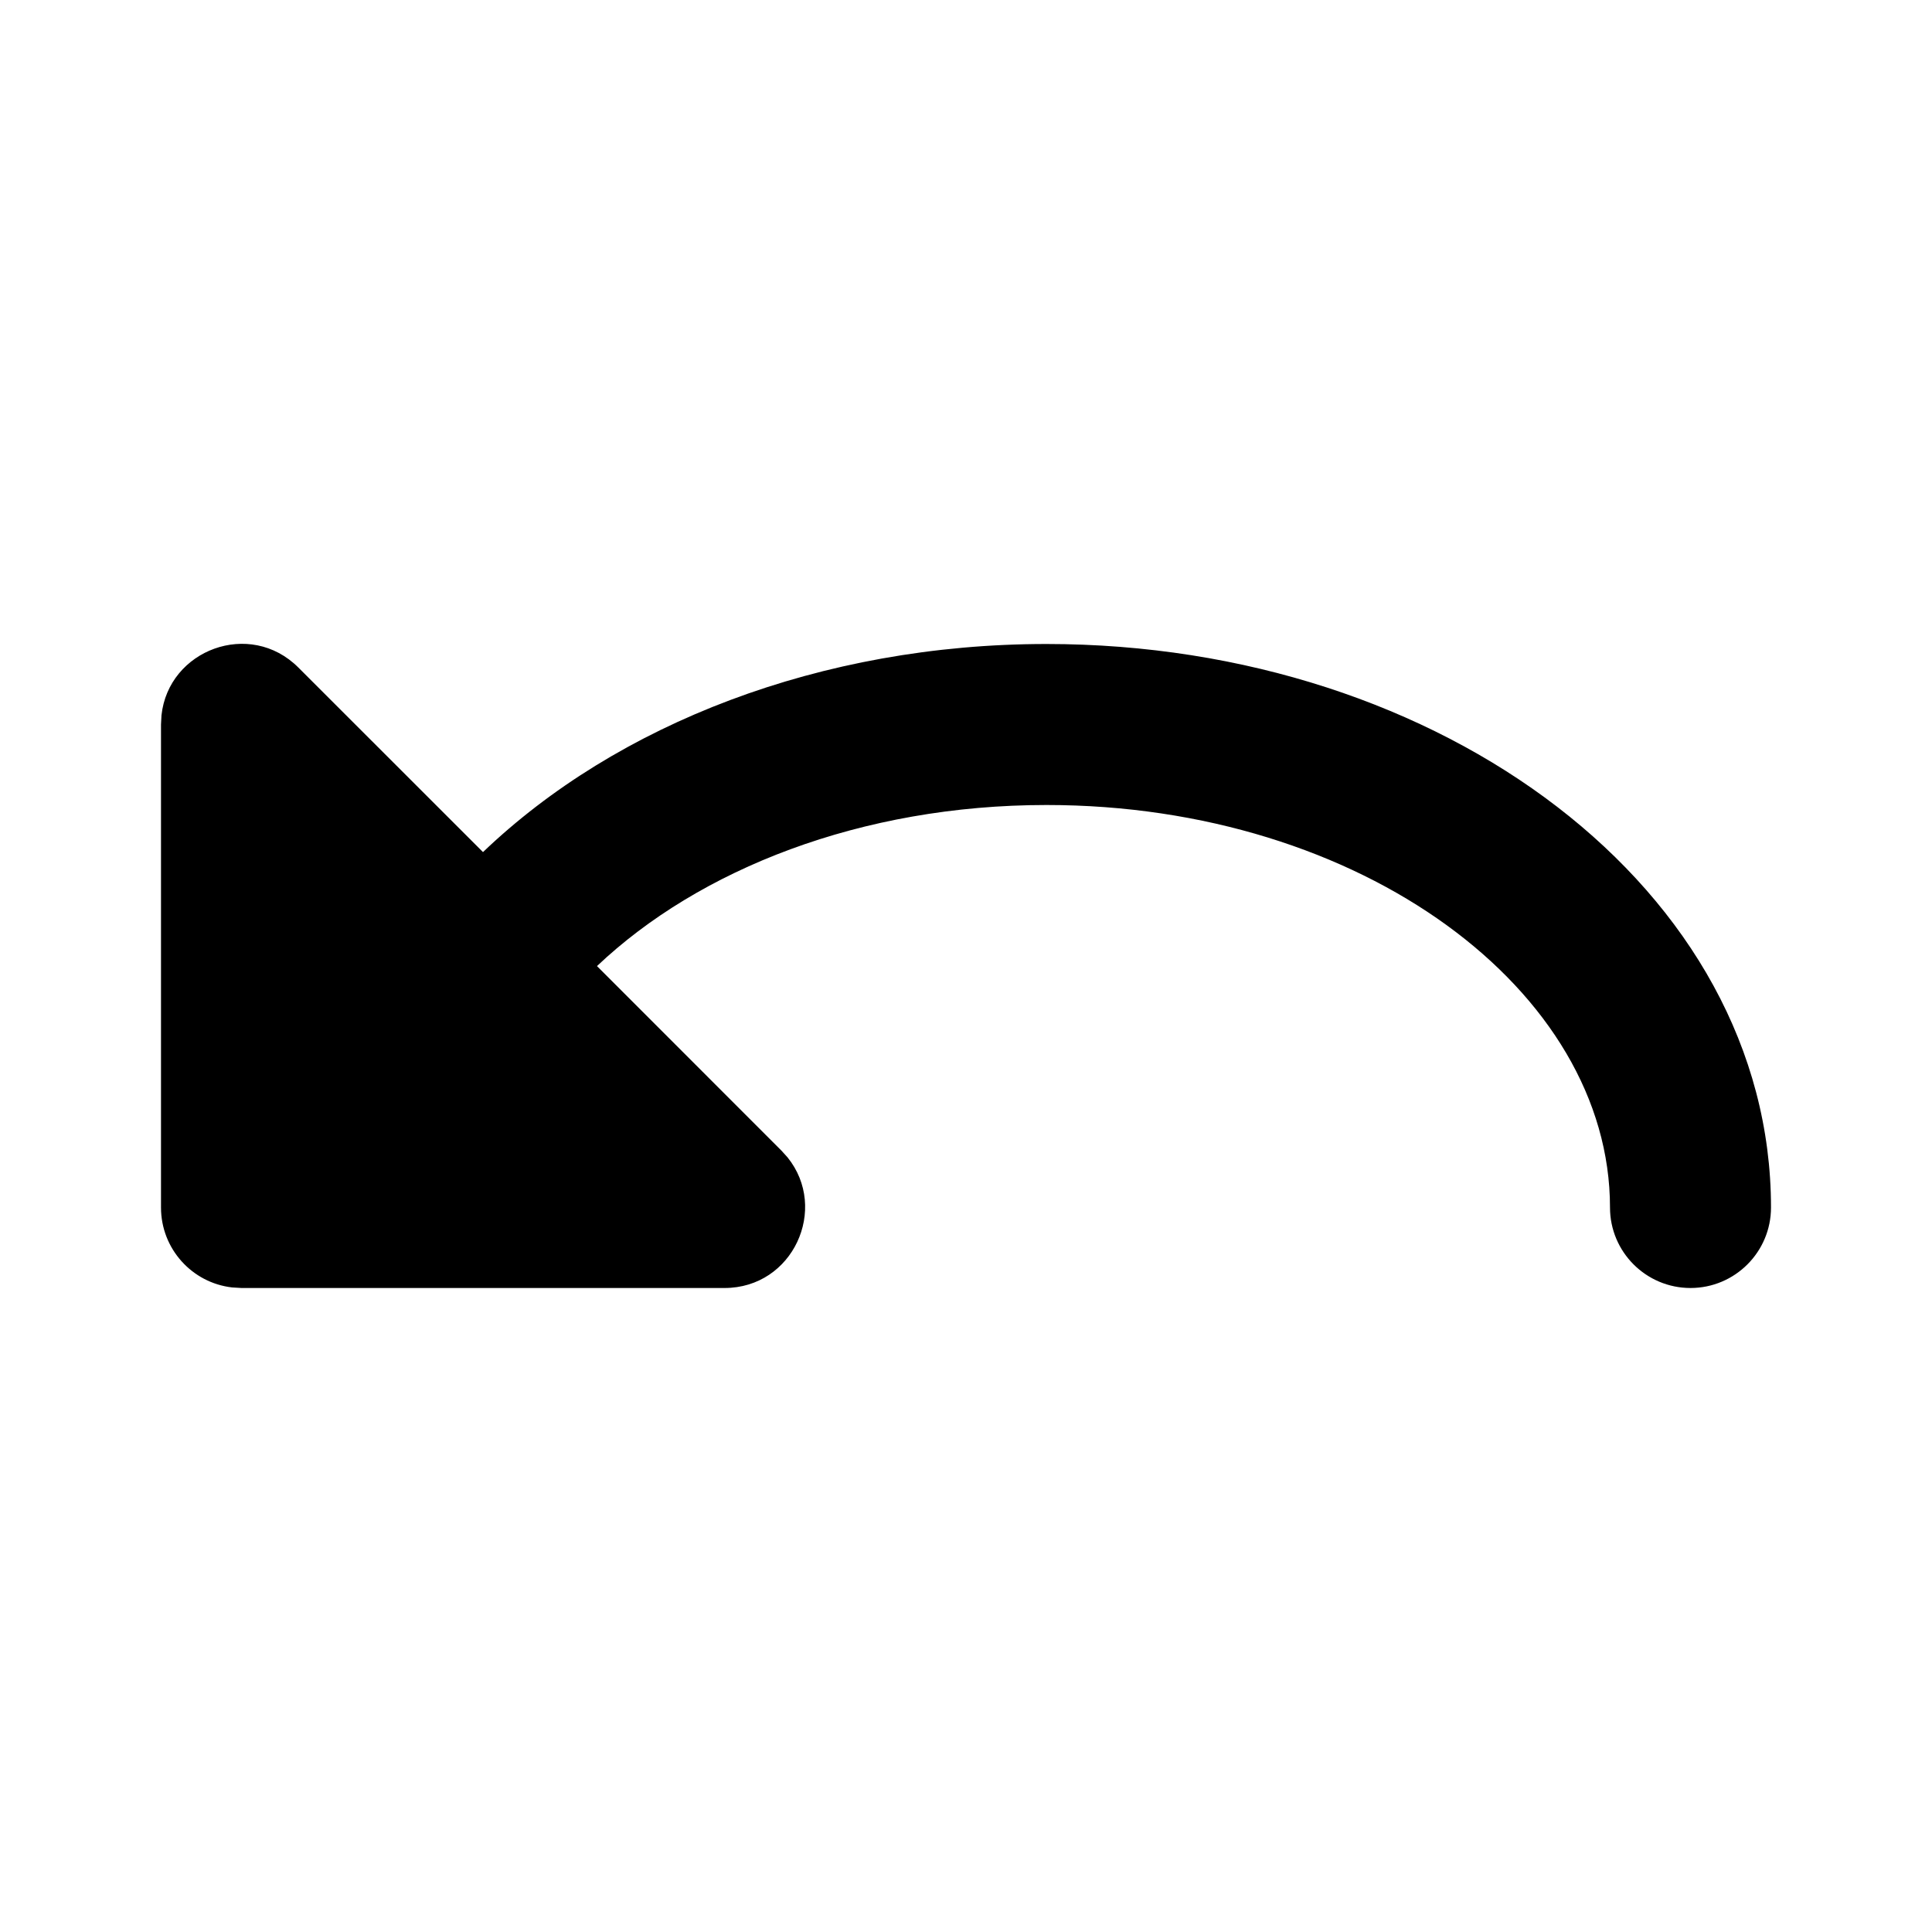
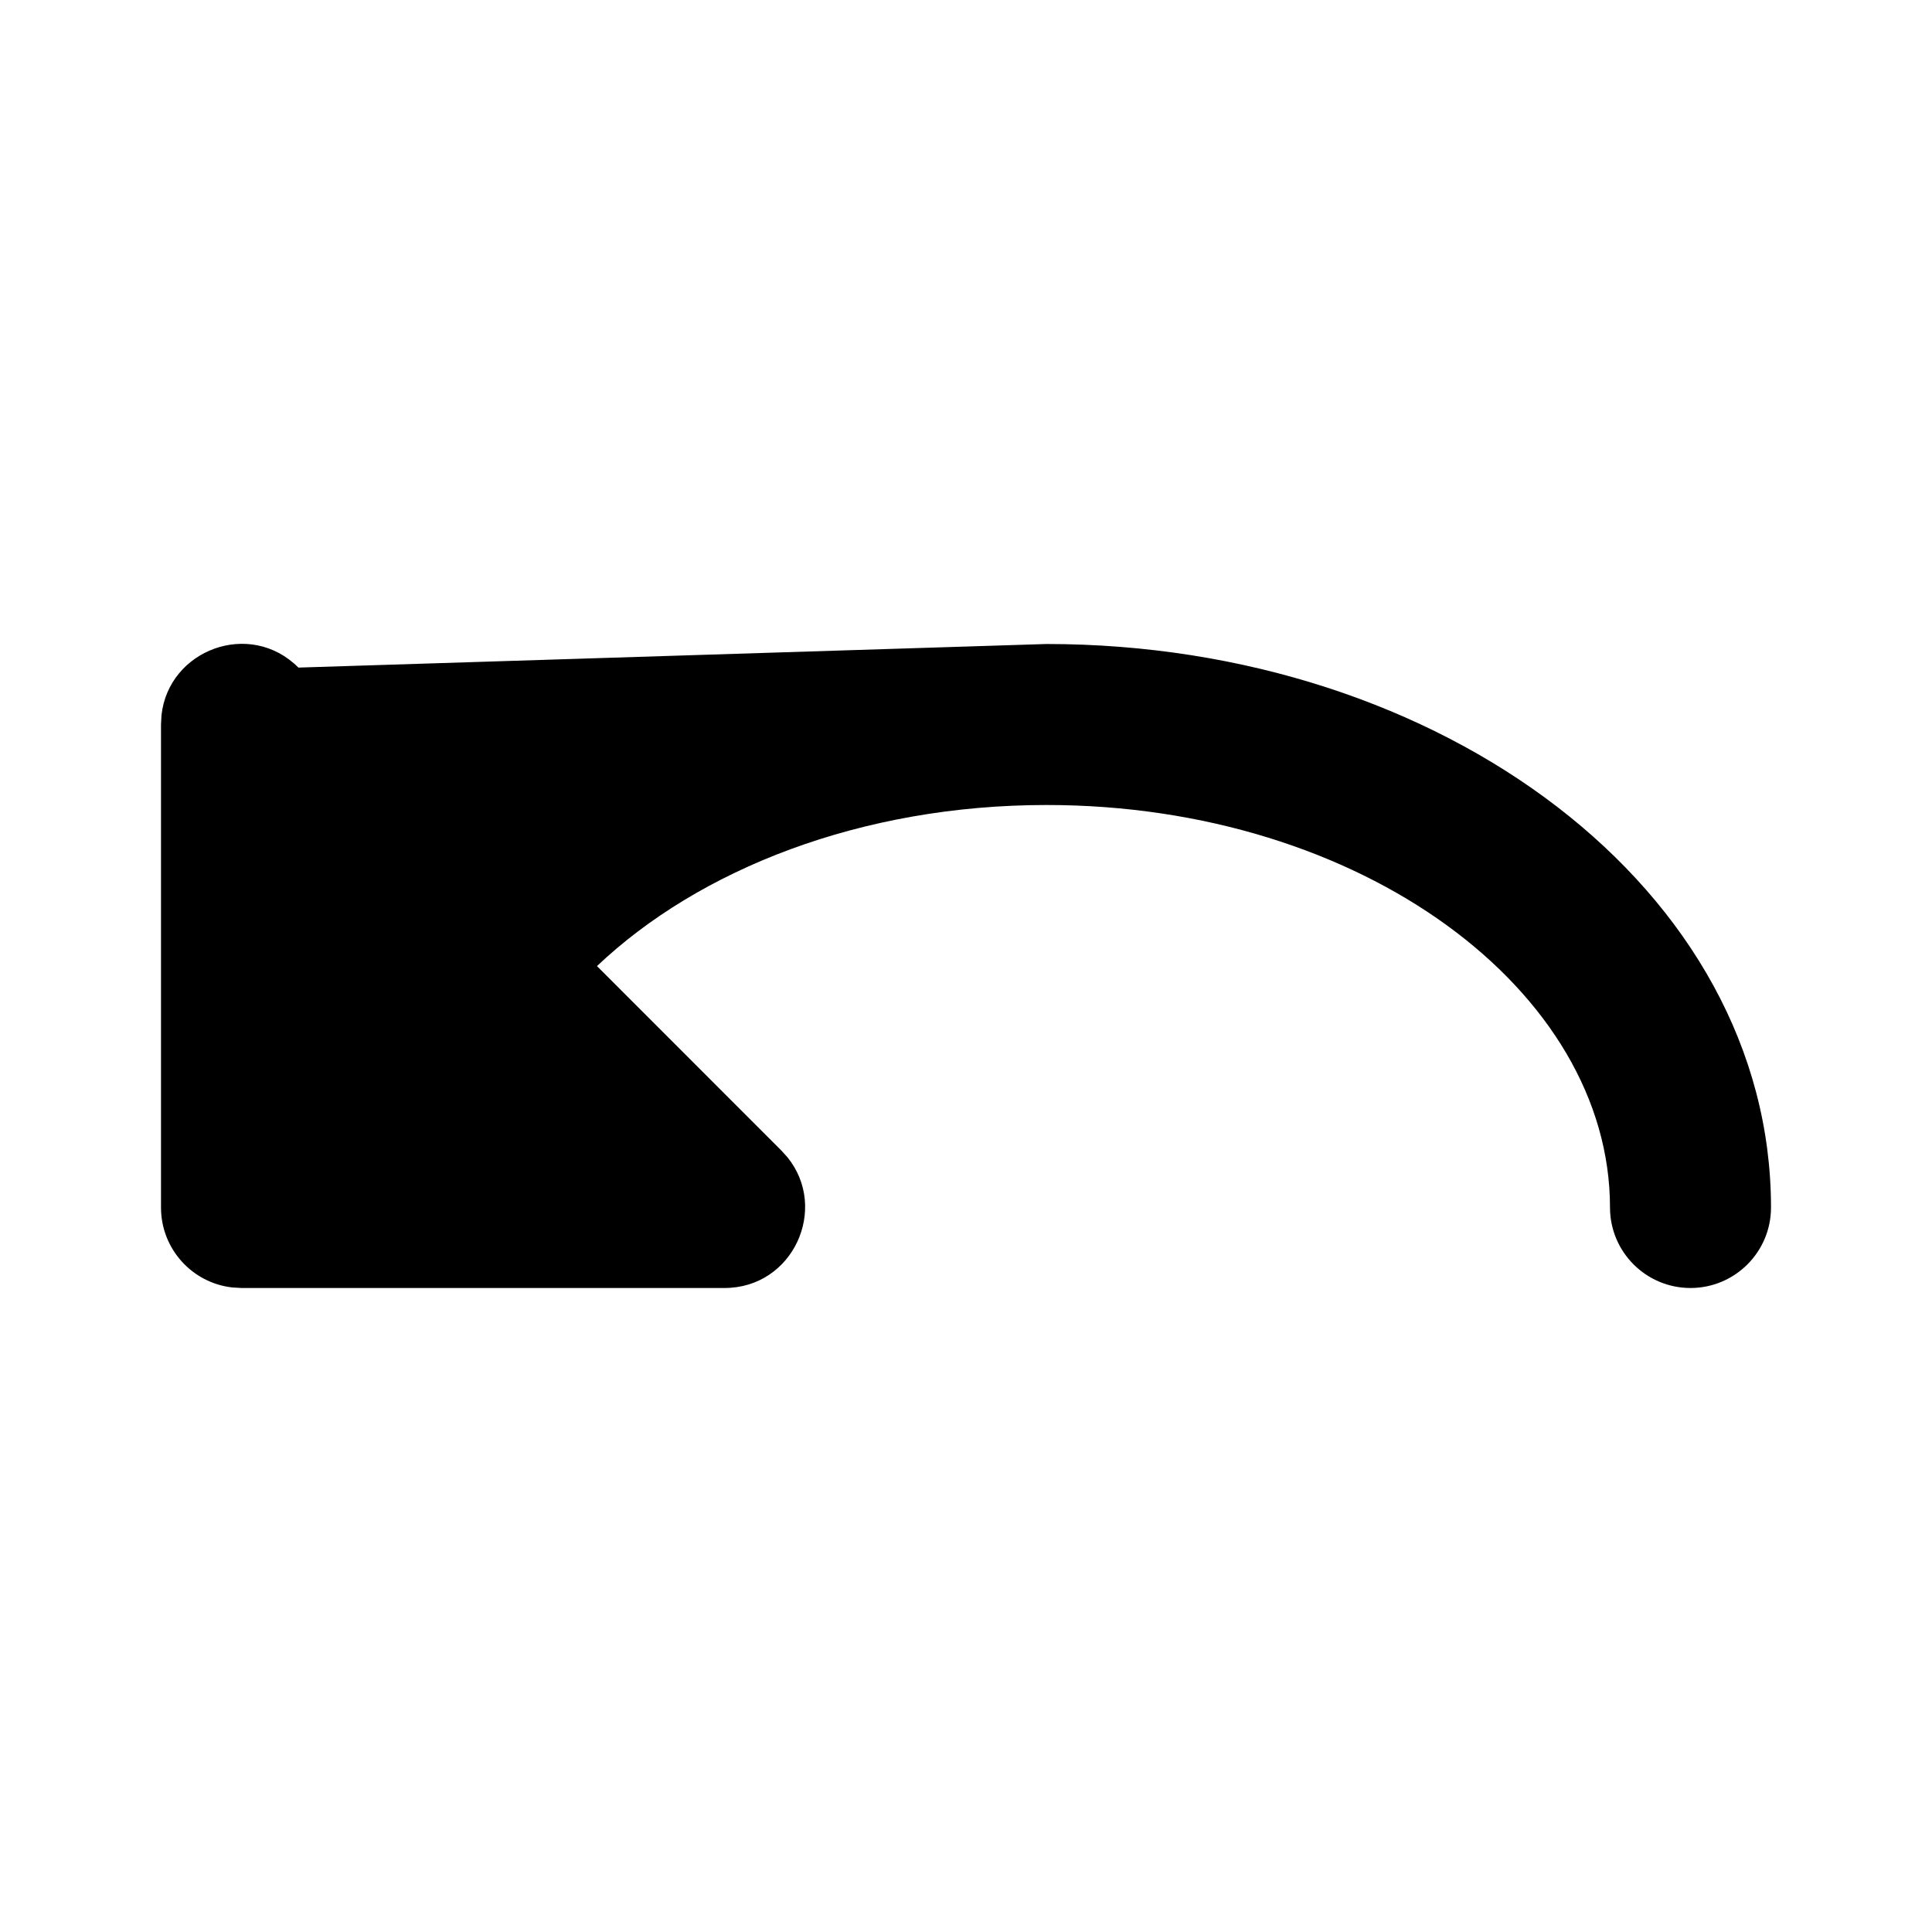
<svg xmlns="http://www.w3.org/2000/svg" fill="#000000" width="800px" height="800px" viewBox="0 0 24 24">
-   <path d="M9,16 C9.852,16 10.297,15.014 9.783,14.377 L9.707,14.293 L7.416,12.001 C8.685,10.798 10.698,10 13,10 C16.918,10 20,12.311 20,15 C20,15.552 20.448,16 21,16 C21.552,16 22,15.552 22,15 C22,11.061 17.918,8 13,8 C10.193,8 7.659,8.997 6,10.585 L3.707,8.293 C3.105,7.69 2.093,8.072 2.006,8.886 L2,9 L2,15 C2,15.513 2.386,15.936 2.883,15.993 L3,16 L9,16 Z" />
+   <path d="M9,16 C9.852,16 10.297,15.014 9.783,14.377 L9.707,14.293 L7.416,12.001 C8.685,10.798 10.698,10 13,10 C16.918,10 20,12.311 20,15 C20,15.552 20.448,16 21,16 C21.552,16 22,15.552 22,15 C22,11.061 17.918,8 13,8 L3.707,8.293 C3.105,7.69 2.093,8.072 2.006,8.886 L2,9 L2,15 C2,15.513 2.386,15.936 2.883,15.993 L3,16 L9,16 Z" />
</svg>